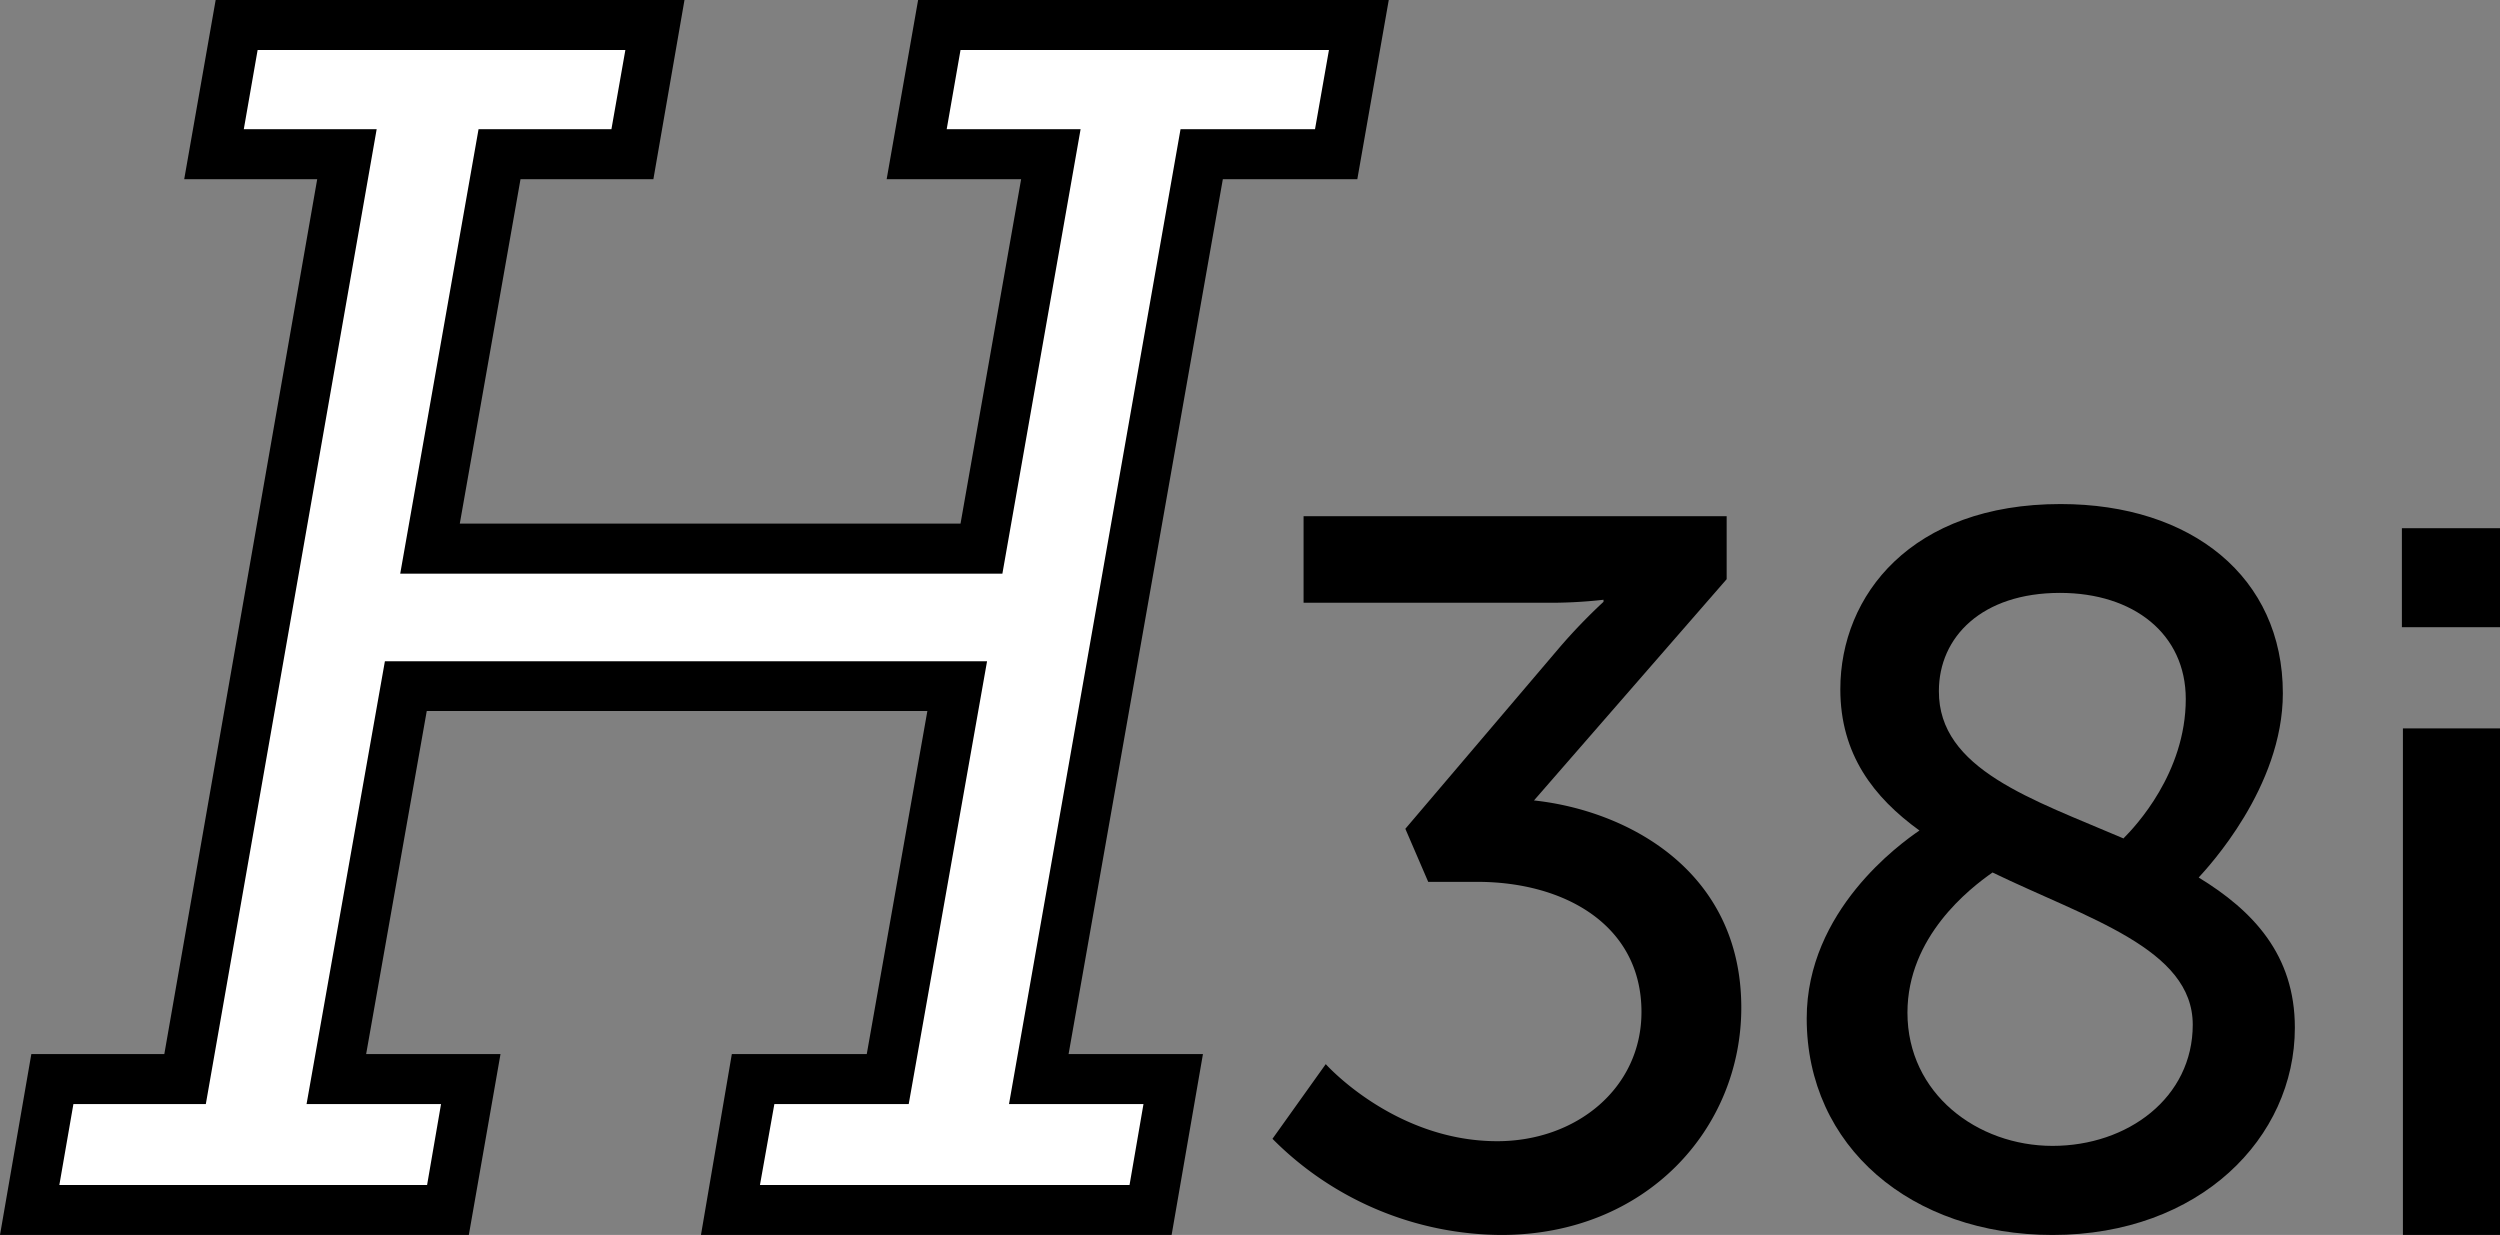
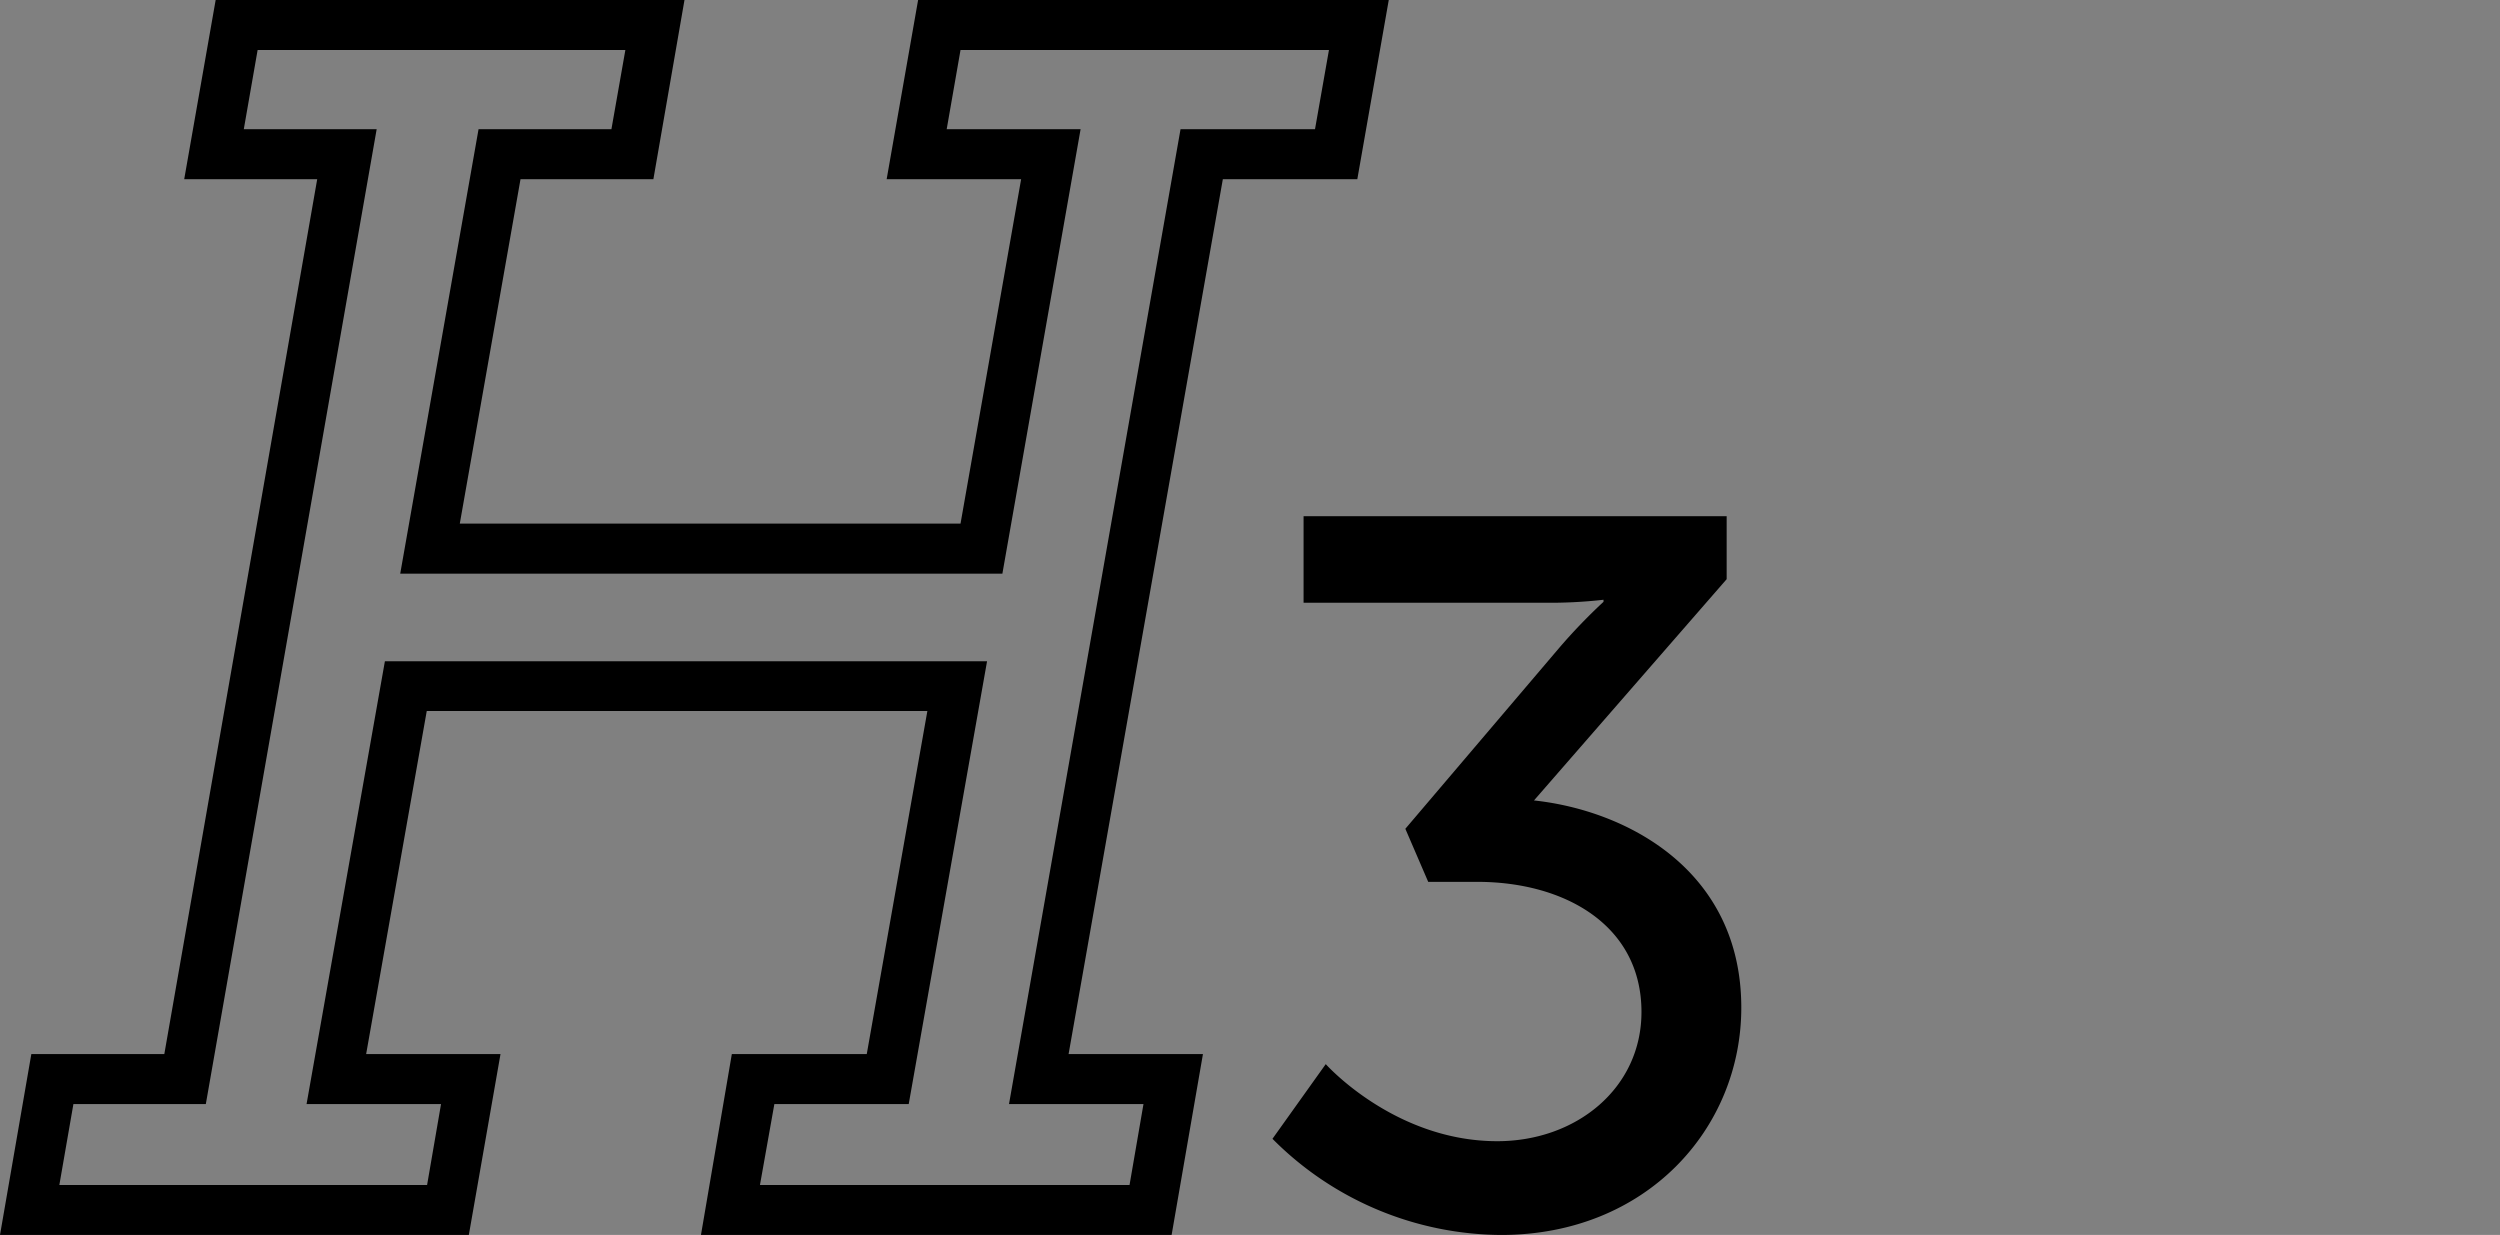
<svg xmlns="http://www.w3.org/2000/svg" id="H38i" viewBox="0 0 218.63 108">
  <rect x="0" y="0" width="218.63" height="108" fill="#808080" stroke="none" />
  <defs>
    <style>.cls-1{fill:#fff;}</style>
  </defs>
  <title>H38i</title>
-   <path class="cls-1" d="M4.58,94.3H16.2L30.34,13.43H18.71l2-11.31H57.29l-2,11.31H43.68L37.61,47.92H85.82L91.9,13.43H80.14l2-11.31h36.73l-2,11.31H105.11L90.84,94.3H102.6l-2,11.45H63.89l2-11.45H77.63L83.71,60H35.49L29.41,94.3H41.17l-2,11.45H2.6Z" transform="translate(0 0.06)" />
  <path d="M102.46,107.94H61.3L64,92.12H75.8l5.3-30H37.32l-5.3,30H43.77L41,107.94H0L2.74,92.12H14.37L27.74,15.61H16.11L18.86-.06h41L57.14,15.61H45.52L40.21,45.73H84l5.3-30.12H77.54L80.29-.06h41.16L118.7,15.61H106.94L93.45,92.12H105.2Zm-36-4.37H98.78L100,96.49H88.24l15-85.25H115l1.22-6.93H84l-1.21,6.93H94.5L87.66,50.11H35l6.85-38.87H53.47l1.22-6.93H22.53l-1.21,6.93H32.94L18,96.49H6.42l-1.23,7.08H37.35l1.22-7.08H26.81l6.85-38.72H86.32L79.47,96.49H67.72Z" transform="translate(0 0.06)" />
  <path d="M115.94,93s6,6.74,15,6.74c6.92,0,12.61-4.64,12.61-11.3,0-7.61-6.74-11.38-14.36-11.38h-4.29l-2-4.64,13.48-15.85a49.18,49.18,0,0,1,3.85-4v-.18a41.56,41.56,0,0,1-5.25.26H114V45.08H151v5.51L134.15,69.94c8.15.88,18.13,6.13,18.13,18.12,0,10.6-8.32,19.88-21,19.88a28.39,28.39,0,0,1-20-8.41Z" transform="translate(0 0.06)" />
-   <path d="M167.86,72.57c-4-2.89-6.92-6.66-6.92-12.35,0-8.23,6.22-16.2,19.26-16.2,11.47,0,19.44,6.4,19.44,16.55,0,8.23-6.57,15.24-7.36,16.11,4.73,2.89,8.41,6.74,8.41,13.13,0,9.64-8.32,18.13-21.19,18.13C167.16,107.94,158,100.23,158,89,158,79.57,166.19,73.71,167.86,72.57Zm6.39,3.67c-2,1.4-7.44,5.61-7.44,12.26,0,7.09,6.12,11.65,12.69,11.65s12.26-4.21,12.26-10.6C191.76,82.9,182.57,80.27,174.25,76.24Zm11.47-3c1-1,5.43-5.69,5.43-12.17,0-5.69-4.56-9.28-11-9.28-6.82,0-10.59,3.85-10.59,8.58C169.52,67.23,177.75,69.85,185.72,73.27Z" transform="translate(0 0.06)" />
-   <path d="M210.05,46.13h8.58v8.66h-8.58Zm.09,17.51h8.49v44.3h-8.49Z" transform="translate(0 0.06)" />
</svg>